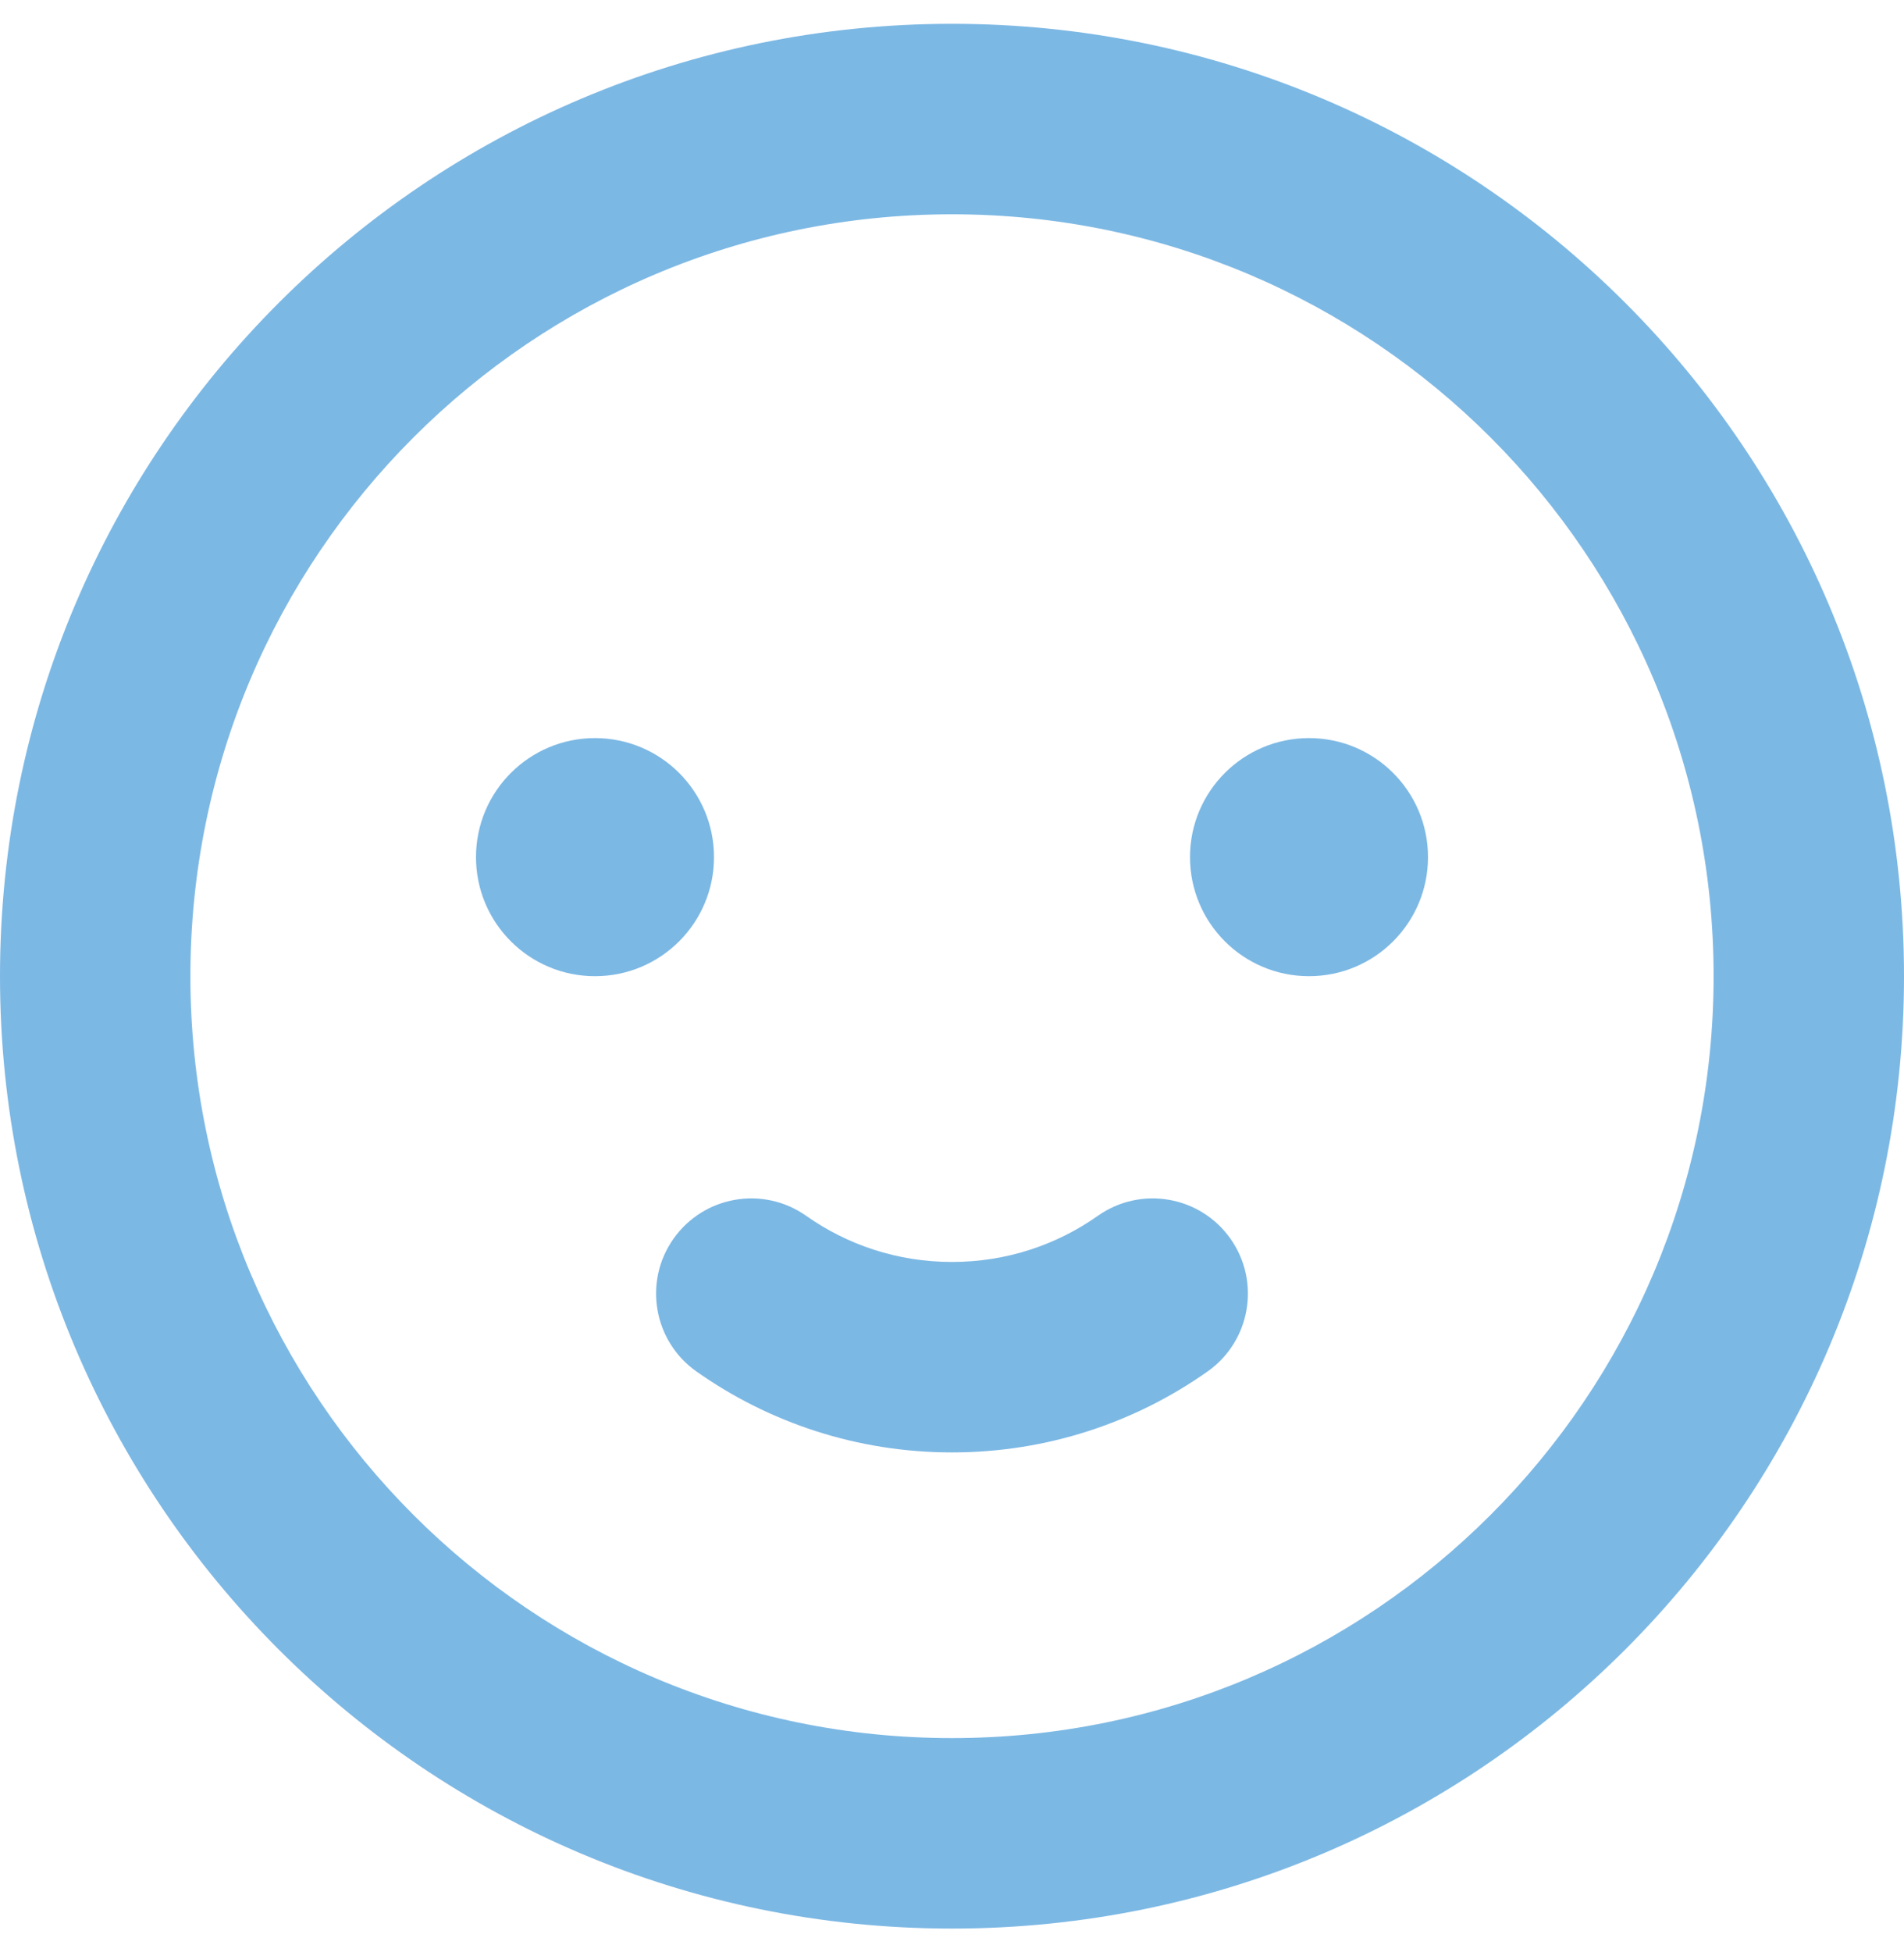
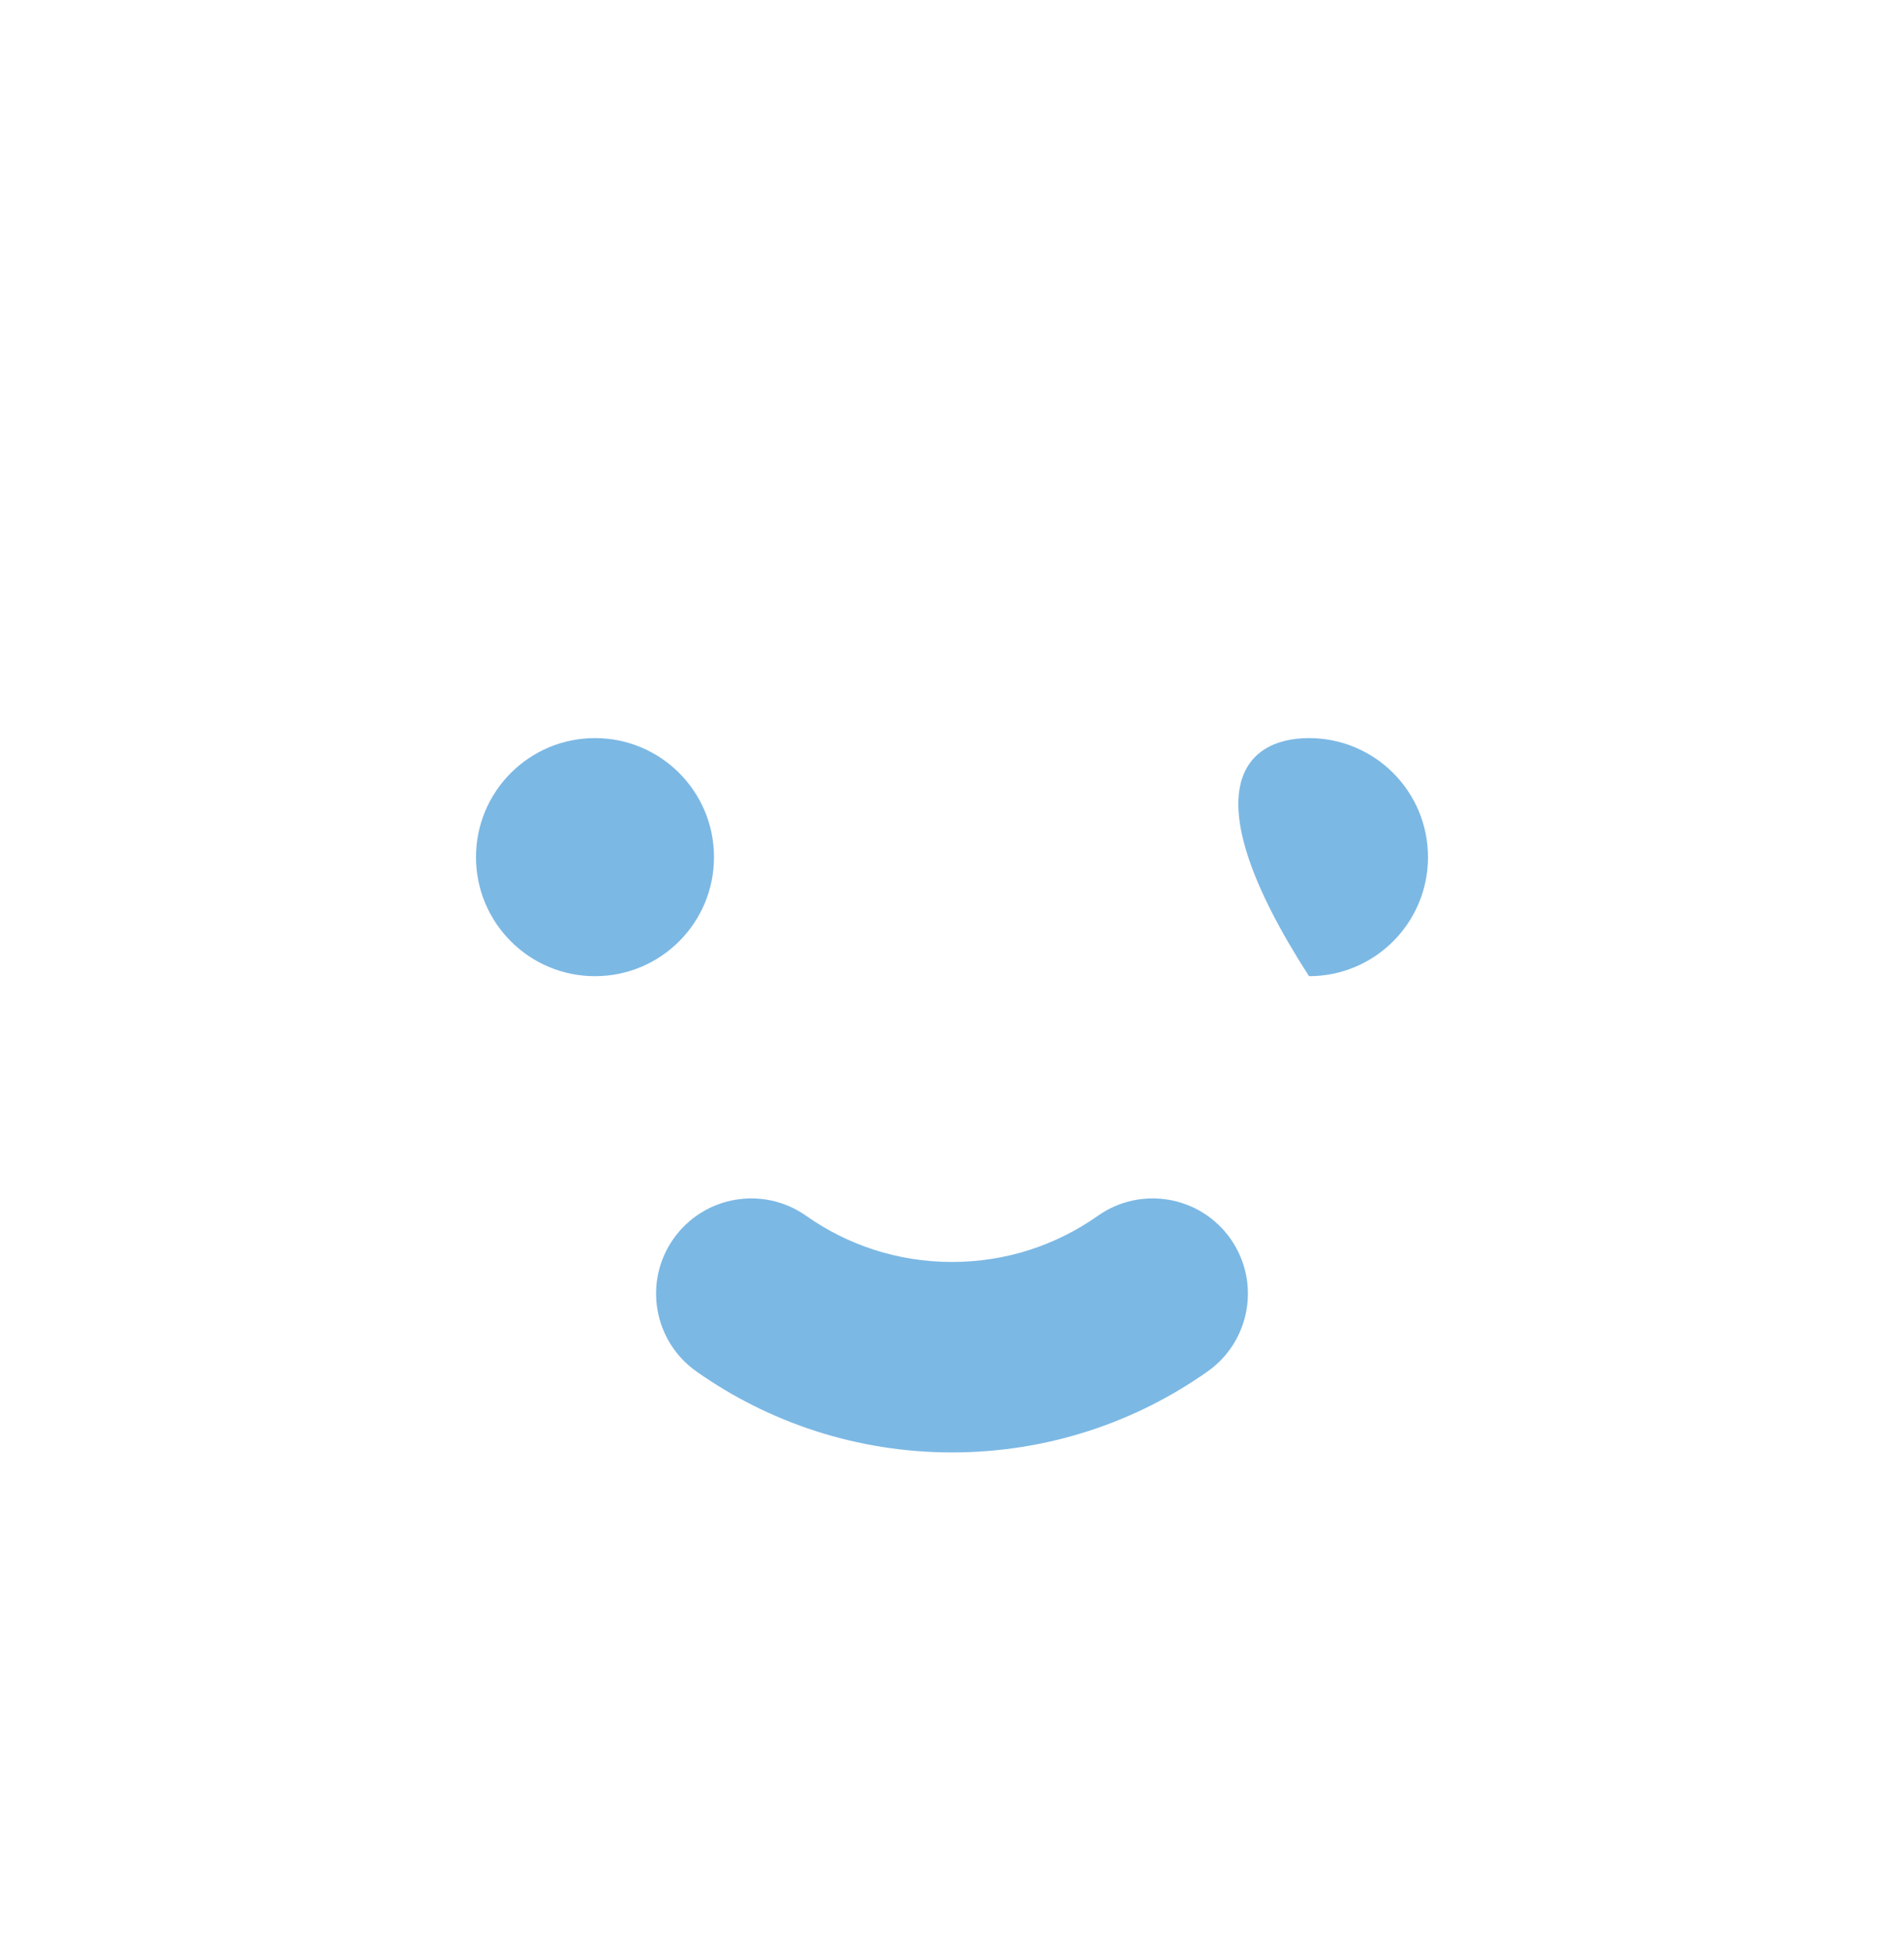
<svg xmlns="http://www.w3.org/2000/svg" width="40" height="41" viewBox="0 0 40 41" fill="none">
  <path d="M12.5 20.5C13.881 20.5 15 19.381 15 18C15 16.619 13.881 15.5 12.5 15.5C11.119 15.5 10 16.619 10 18C10 19.381 11.119 20.5 12.5 20.5Z" fill="#7CB8E4" />
  <path d="M16.936 25.532C16.033 24.896 14.786 25.111 14.149 26.014C13.512 26.916 13.728 28.164 14.631 28.801C16.149 29.872 18.004 30.501 20 30.501C21.996 30.501 23.851 29.872 25.369 28.801C26.272 28.164 26.487 26.916 25.851 26.014C25.214 25.111 23.966 24.896 23.064 25.532C22.198 26.143 21.144 26.501 20 26.501C18.856 26.501 17.802 26.143 16.936 25.532Z" fill="#7CB8E4" />
-   <path d="M30 18C30 19.381 28.881 20.5 27.5 20.5C26.119 20.5 25 19.381 25 18C25 16.619 26.119 15.5 27.5 15.5C28.881 15.5 30 16.619 30 18Z" fill="#7CB8E4" />
-   <path fill-rule="evenodd" clip-rule="evenodd" d="M20 0.5C8.954 0.5 0 9.454 0 20.5C0 31.546 8.954 40.5 20 40.5C31.046 40.5 40 31.546 40 20.5C40 9.454 31.046 0.5 20 0.5ZM4 20.5C4 11.663 11.163 4.5 20 4.5C28.837 4.5 36 11.663 36 20.5C36 29.337 28.837 36.5 20 36.5C11.163 36.5 4 29.337 4 20.5Z" fill="#7CB8E4" />
+   <path d="M30 18C30 19.381 28.881 20.5 27.5 20.5C25 16.619 26.119 15.5 27.5 15.5C28.881 15.5 30 16.619 30 18Z" fill="#7CB8E4" />
</svg>